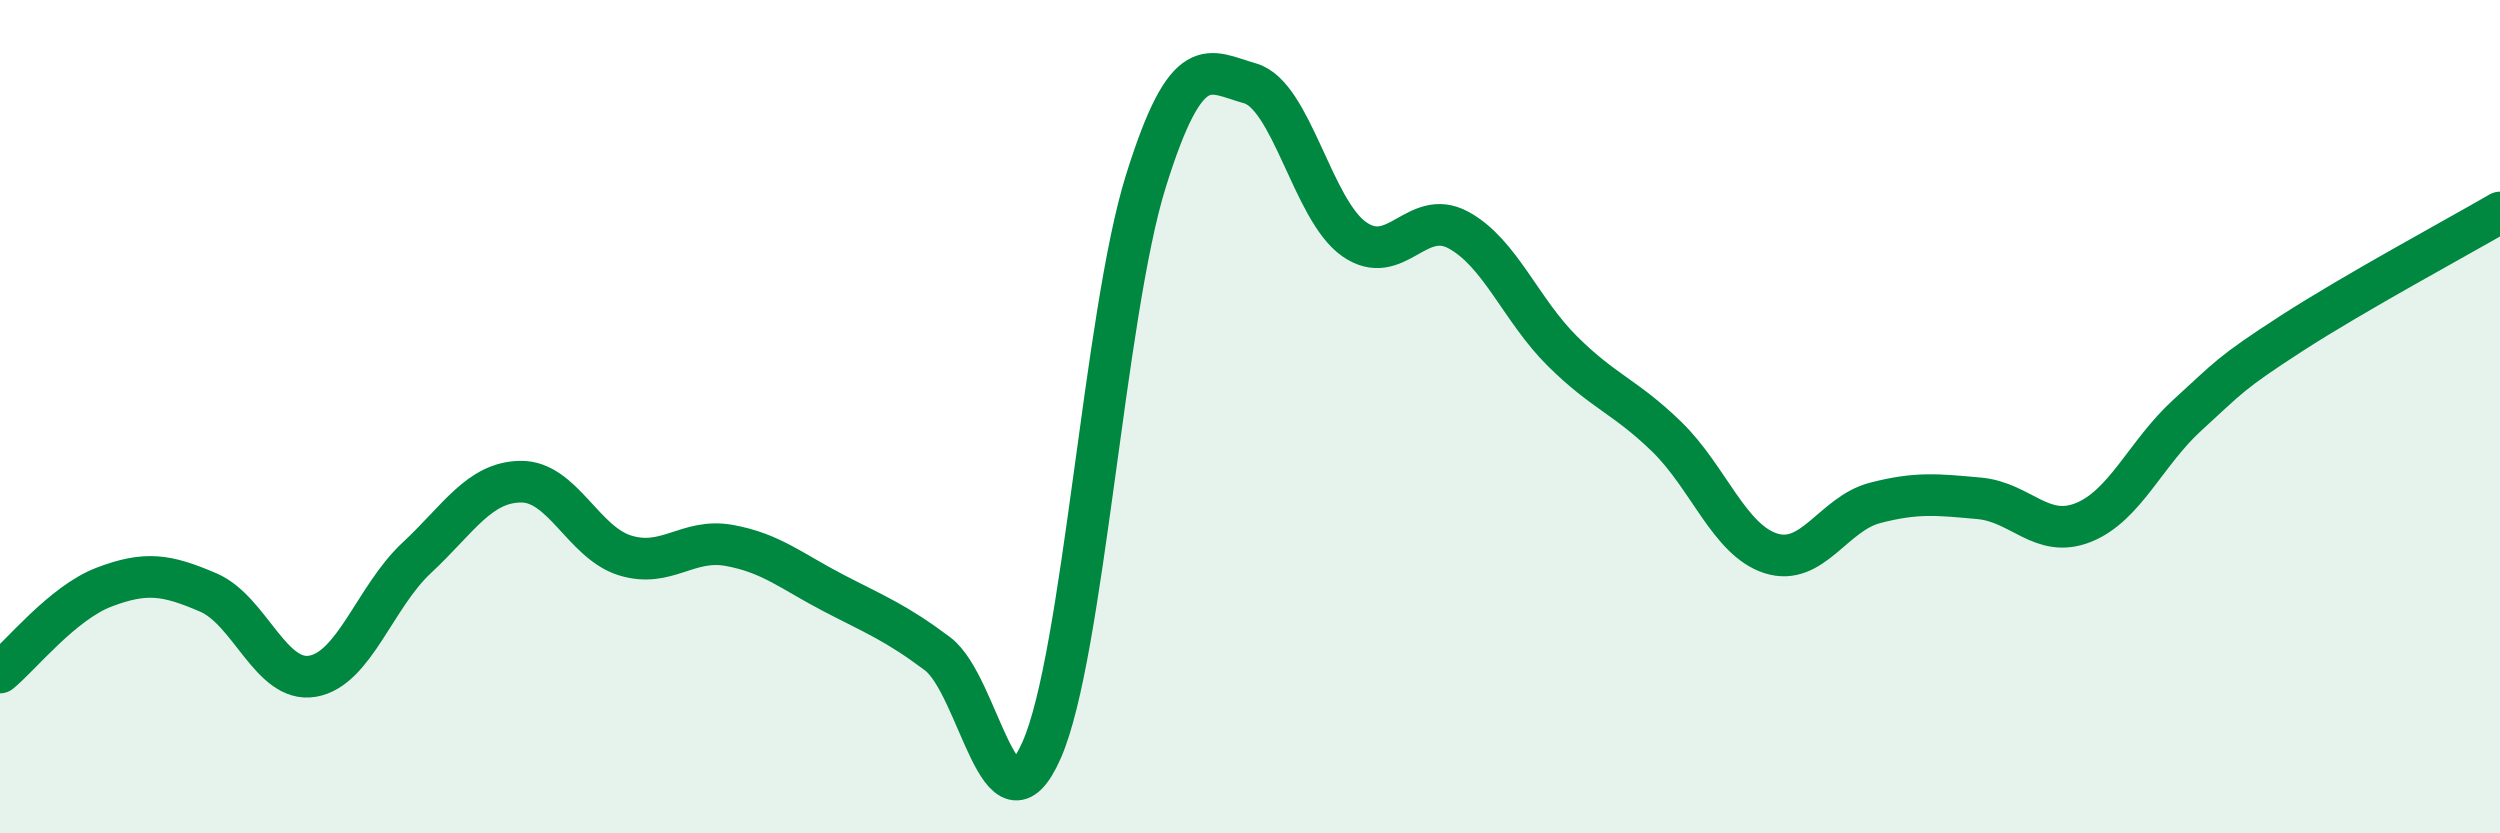
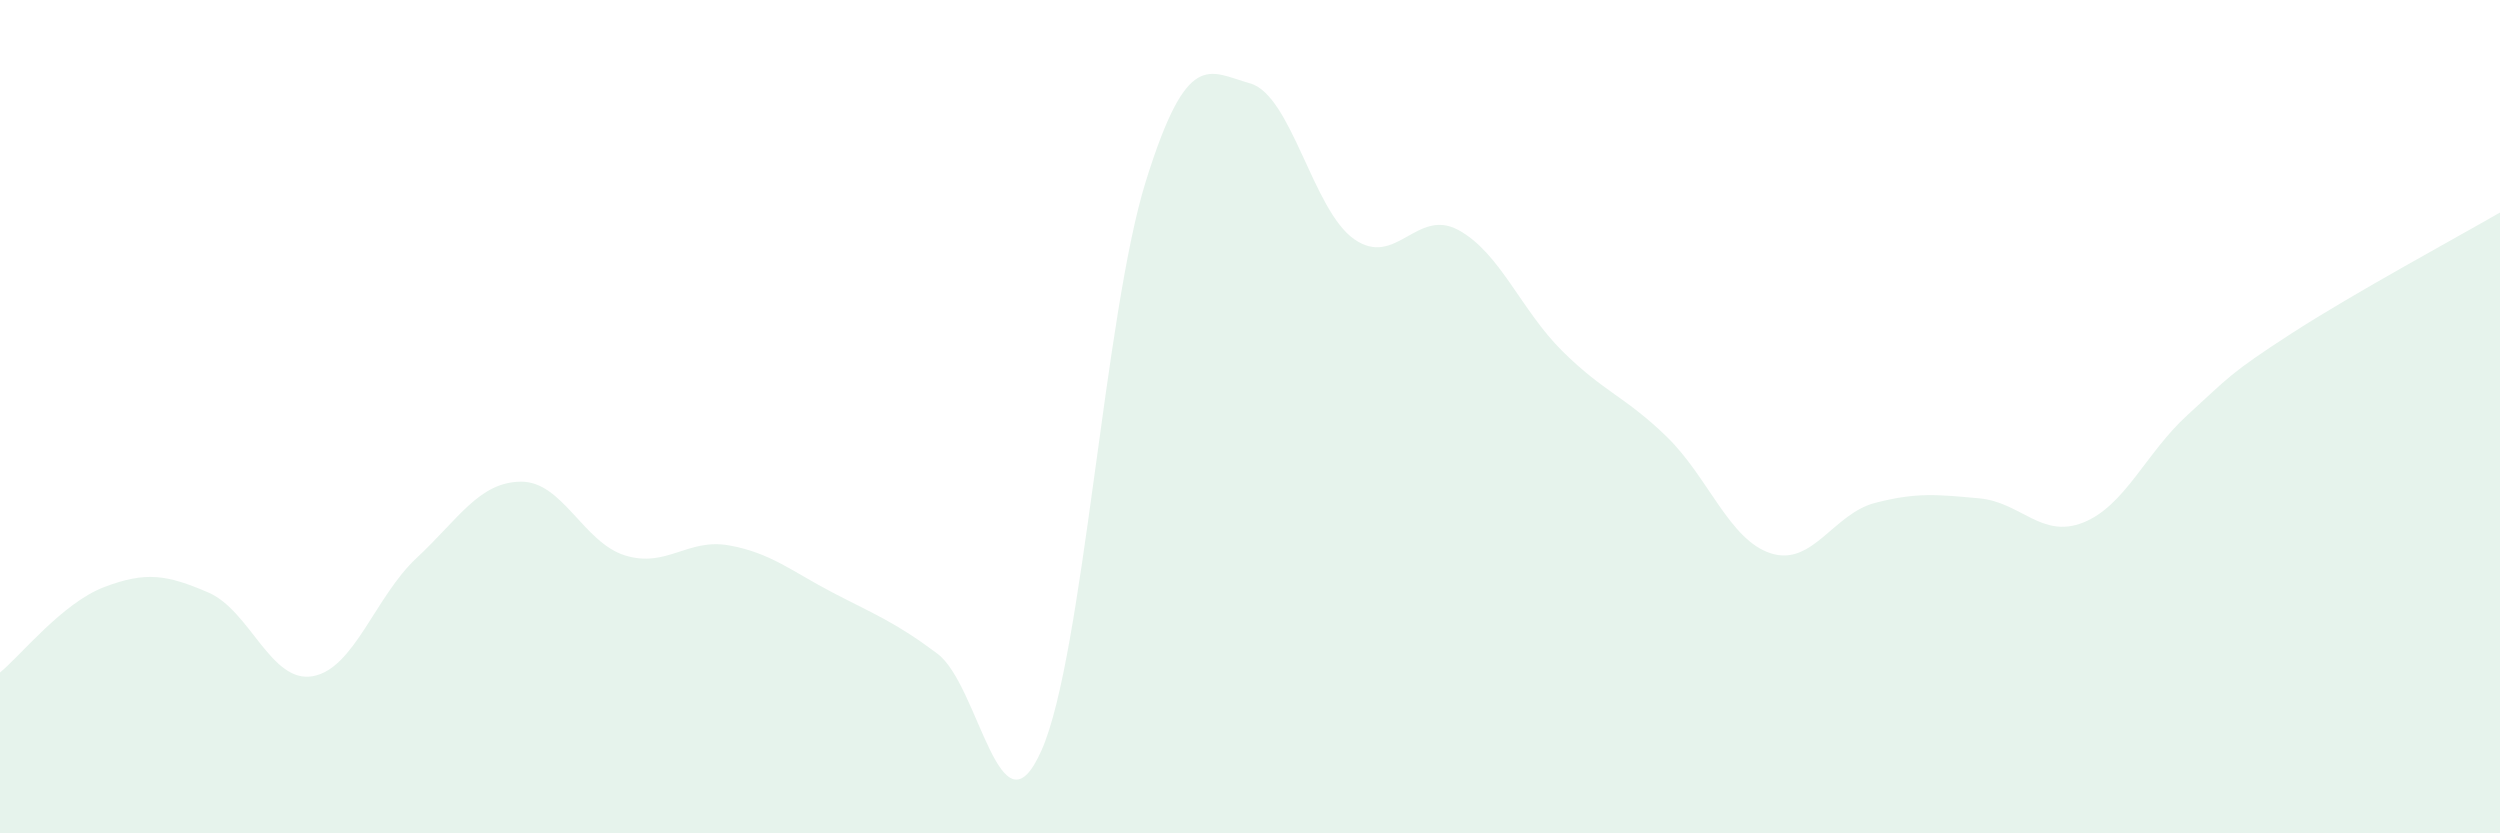
<svg xmlns="http://www.w3.org/2000/svg" width="60" height="20" viewBox="0 0 60 20">
  <path d="M 0,16.14 C 0.5,15.73 1.5,14.47 2.5,14.09 C 3.5,13.71 4,13.79 5,14.22 C 6,14.65 6.5,16.4 7.5,16.23 C 8.5,16.06 9,14.32 10,13.39 C 11,12.46 11.5,11.57 12.5,11.56 C 13.5,11.55 14,13.02 15,13.33 C 16,13.64 16.5,12.91 17.5,13.09 C 18.5,13.27 19,13.71 20,14.23 C 21,14.75 21.5,14.94 22.5,15.69 C 23.5,16.44 24,20.27 25,18 C 26,15.73 26.5,7.55 27.5,4.35 C 28.5,1.15 29,1.72 30,2 C 31,2.28 31.5,5.04 32.5,5.74 C 33.5,6.44 34,4.98 35,5.52 C 36,6.06 36.5,7.44 37.5,8.43 C 38.5,9.42 39,9.51 40,10.48 C 41,11.45 41.5,12.96 42.5,13.28 C 43.5,13.6 44,12.33 45,12.07 C 46,11.81 46.5,11.87 47.5,11.96 C 48.5,12.05 49,12.94 50,12.54 C 51,12.14 51.5,10.87 52.5,9.96 C 53.5,9.05 53.5,8.97 55,8 C 56.5,7.03 59,5.68 60,5.1L60 20L0 20Z" fill="#008740" opacity="0.1" stroke-linecap="round" stroke-linejoin="round" />
-   <path d="M 0,16.14 C 0.5,15.73 1.5,14.47 2.5,14.09 C 3.5,13.71 4,13.79 5,14.22 C 6,14.65 6.5,16.4 7.5,16.23 C 8.5,16.06 9,14.32 10,13.39 C 11,12.46 11.5,11.57 12.5,11.56 C 13.5,11.55 14,13.02 15,13.33 C 16,13.64 16.5,12.91 17.5,13.09 C 18.5,13.27 19,13.71 20,14.23 C 21,14.75 21.5,14.94 22.5,15.69 C 23.5,16.44 24,20.27 25,18 C 26,15.73 26.5,7.55 27.5,4.35 C 28.5,1.15 29,1.72 30,2 C 31,2.28 31.5,5.04 32.5,5.74 C 33.5,6.44 34,4.98 35,5.52 C 36,6.06 36.5,7.44 37.5,8.43 C 38.5,9.42 39,9.51 40,10.48 C 41,11.45 41.5,12.96 42.5,13.28 C 43.5,13.6 44,12.33 45,12.07 C 46,11.81 46.5,11.87 47.5,11.96 C 48.5,12.05 49,12.94 50,12.54 C 51,12.14 51.5,10.87 52.5,9.96 C 53.5,9.05 53.5,8.97 55,8 C 56.5,7.03 59,5.68 60,5.1" stroke="#008740" stroke-width="1" fill="none" stroke-linecap="round" stroke-linejoin="round" />
</svg>